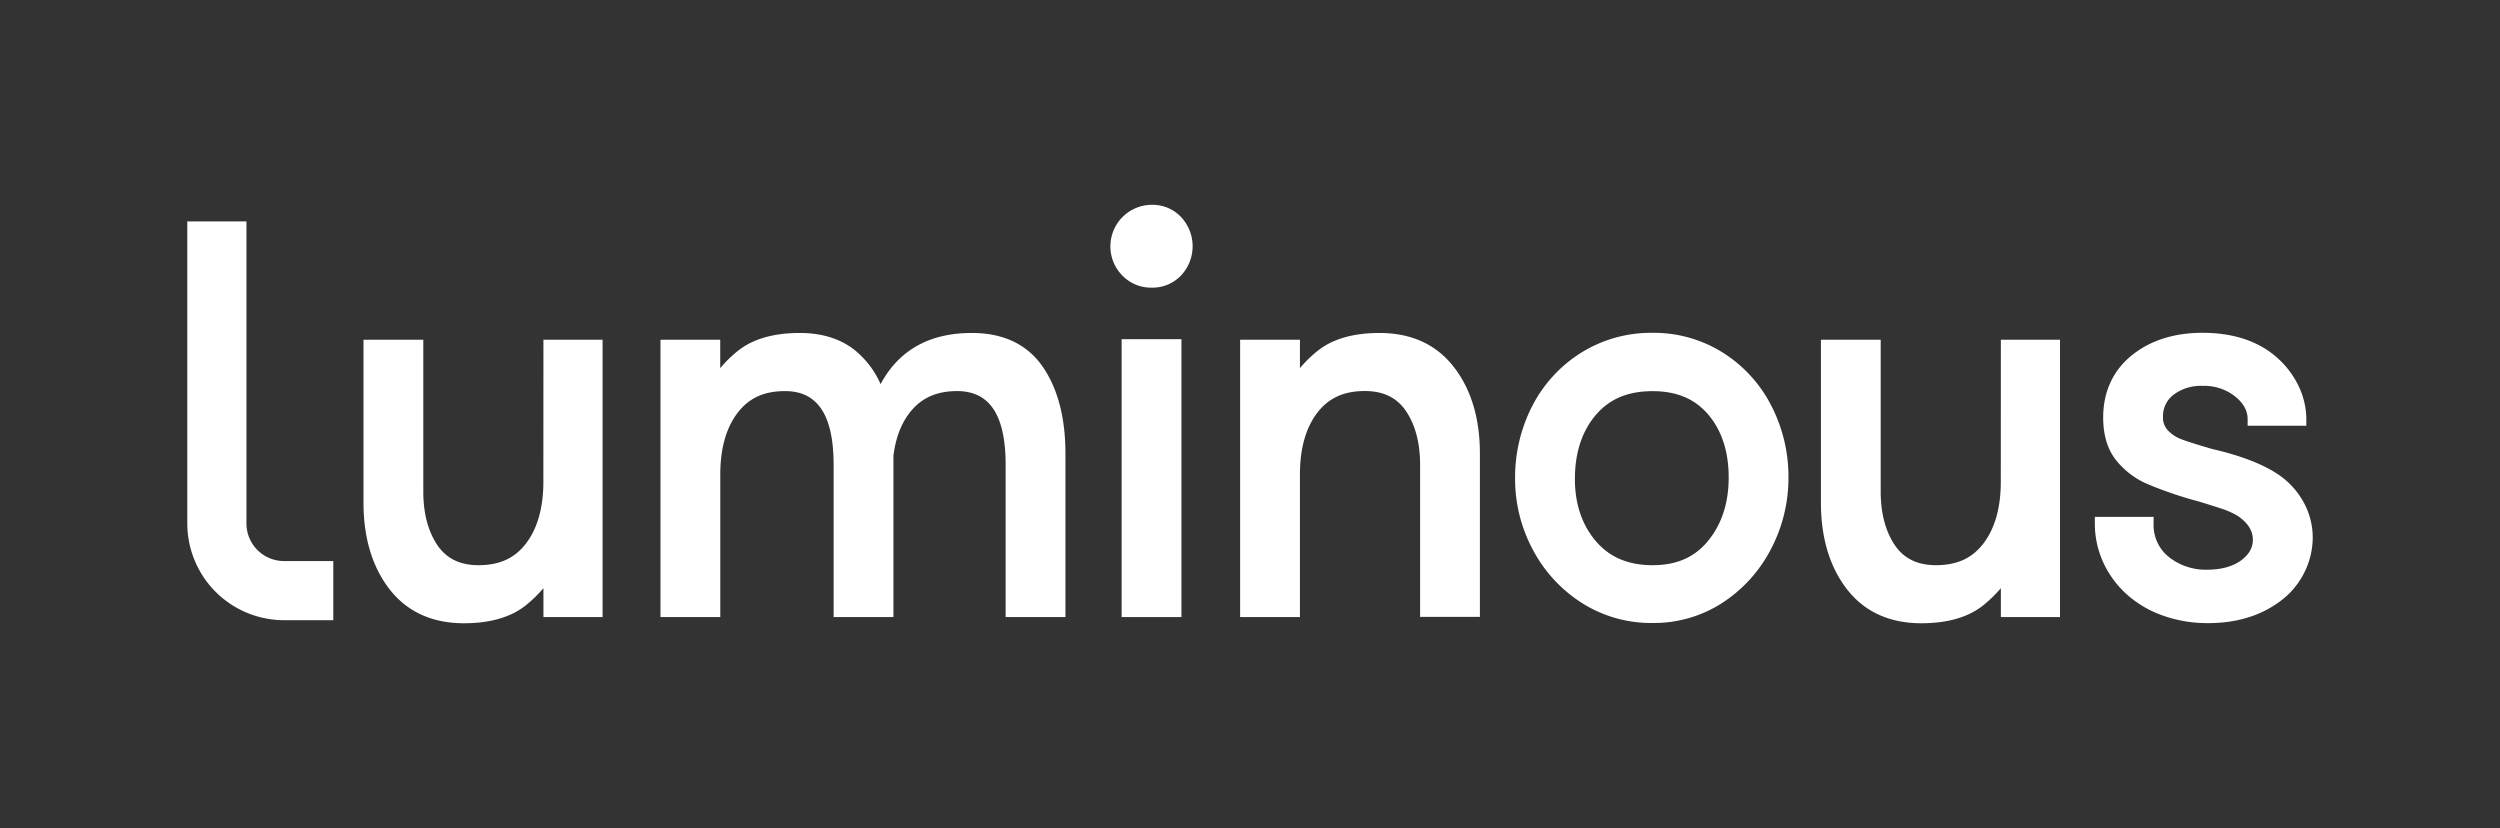
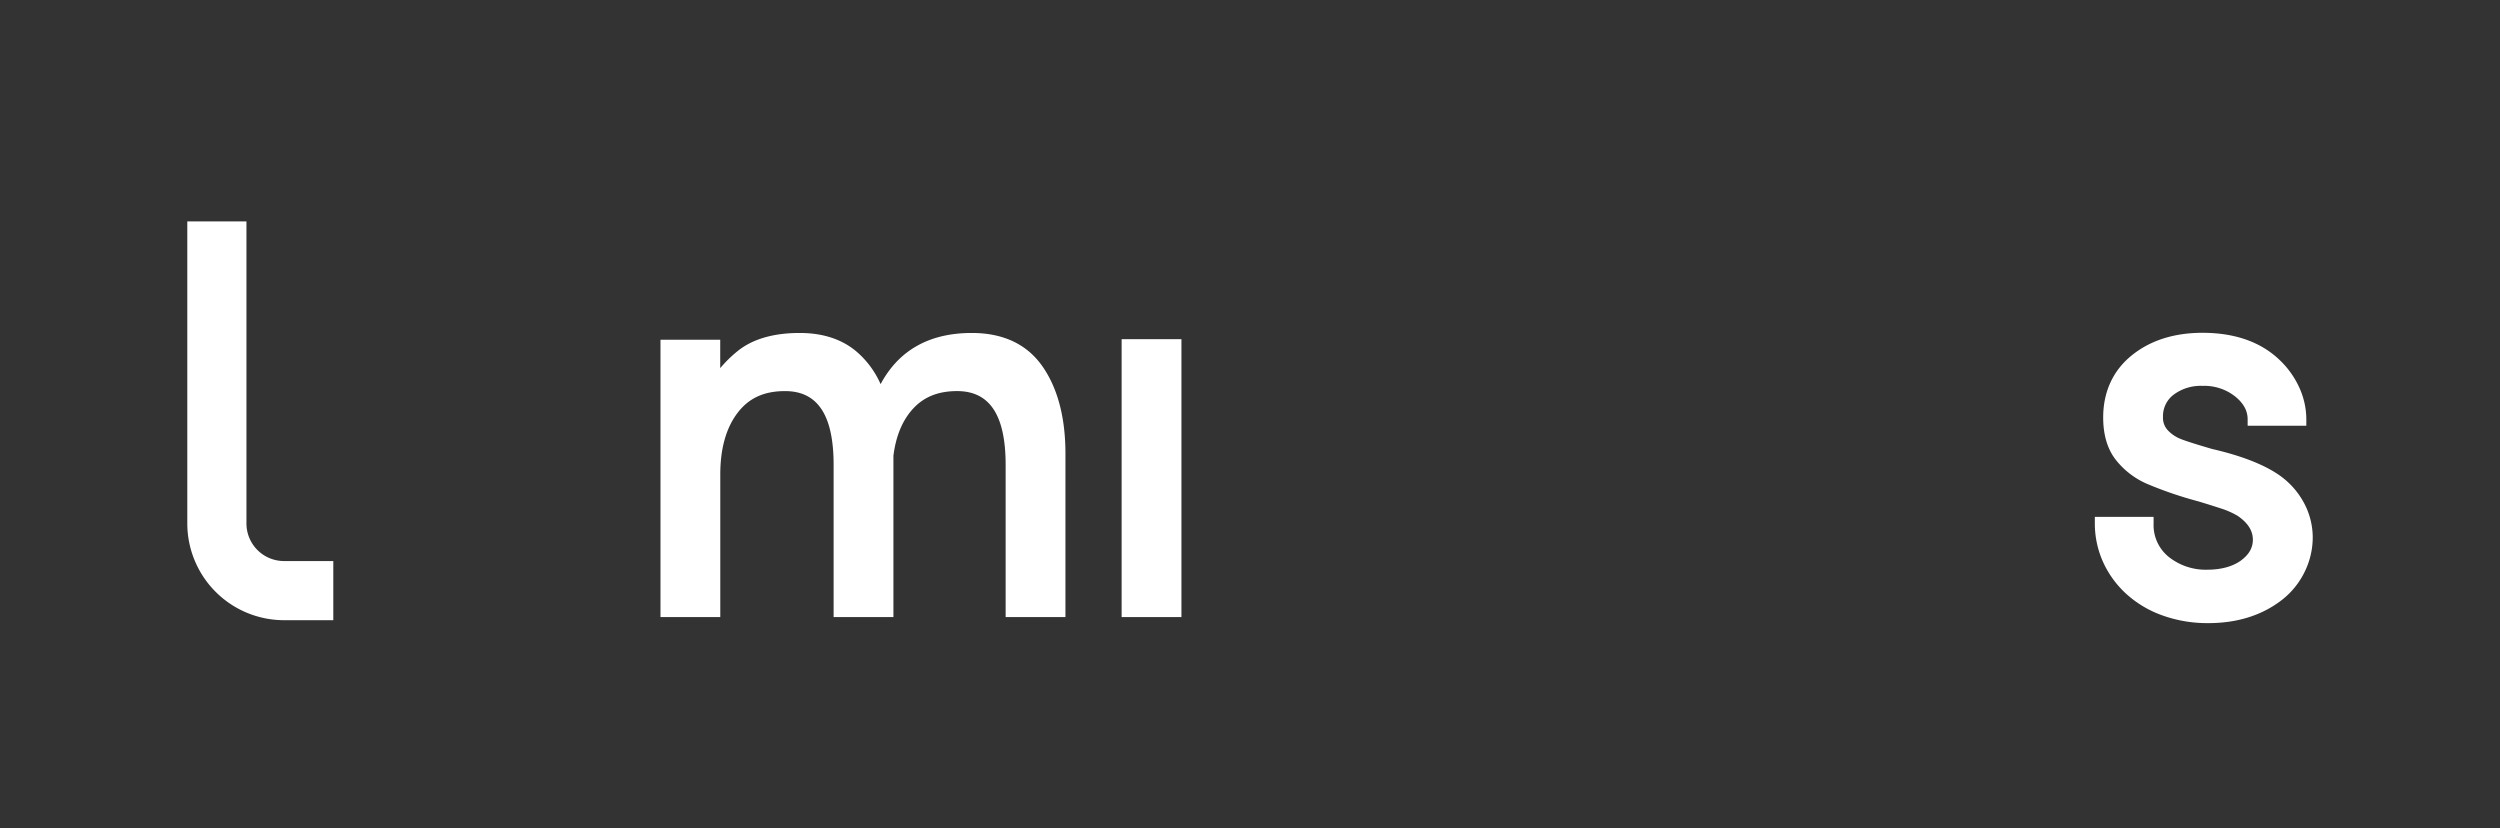
<svg xmlns="http://www.w3.org/2000/svg" width="100%" height="100%" viewBox="0 0 760.81 252">
  <rect x="0" y="0" width="760.81" height="252" fill="#333333" stroke="none" />
  <defs>
    <style>.cls-1{fill:#fff;}</style>
  </defs>
-   <path class="cls-1" d="M165.36,146.61c0,7.84-1.77,14.14-5.24,18.72S152,172,145.63,172c-5.62,0-9.69-2-12.46-6-2.89-4.26-4.35-9.78-4.35-16.41V103.39h-18.2v49.55c0,10.67,2.64,19.51,7.85,26.28,5.34,6.93,13,10.45,22.71,10.45,8.08,0,14.47-1.88,19-5.59a40.59,40.59,0,0,0,5.2-5.08v8.79h18v-84.4h-18Z" />
  <path class="cls-1" d="M295.73,101.33c-12.89,0-22.22,5.24-27.74,15.57a27.83,27.83,0,0,0-7.51-10.06c-4.4-3.65-10.15-5.51-17.1-5.51-8.08,0-14.46,1.88-19,5.59a38.84,38.84,0,0,0-5.2,5.11v-8.64H201v84.4h18.2v-43.4c0-7.84,1.76-14.14,5.24-18.72s8.13-6.65,14.49-6.65c9.93,0,14.76,7.35,14.76,22.46v46.31h18.2V138.72c.75-6.1,2.82-11,6.13-14.51s7.63-5.19,13.26-5.19c9.93,0,14.76,7.35,14.76,22.46v46.31h18.2V138.06c0-10.85-2.3-19.72-6.85-26.36C312.68,104.82,305.39,101.33,295.73,101.33Z" />
-   <path class="cls-1" d="M350.52,62.33a12.65,12.65,0,0,0-8.94,21.55,12.22,12.22,0,0,0,8.94,3.66,12,12,0,0,0,8.88-3.68,13,13,0,0,0,0-17.84A11.94,11.94,0,0,0,350.52,62.33Z" />
  <rect class="cls-1" x="341.34" y="103.22" width="18.2" height="84.57" />
-   <path class="cls-1" d="M419.8,101.33c-8.08,0-14.46,1.88-19,5.59a38.84,38.84,0,0,0-5.2,5.11v-8.64h-18.2v84.4h18.2v-43.4c0-7.84,1.76-14.14,5.24-18.72S409,119,415.36,119c5.61,0,9.69,2,12.45,6,2.9,4.26,4.36,9.78,4.36,16.41v46.31h18.2V138.06c0-10.67-2.64-19.51-7.86-26.28C437.18,104.85,429.54,101.33,419.8,101.33Z" />
-   <path class="cls-1" d="M524.27,107.29h0a39.42,39.42,0,0,0-21.33-6,40.24,40.24,0,0,0-21.68,6,41.46,41.46,0,0,0-14.91,16.17,47.54,47.54,0,0,0-5.27,22.22,45.52,45.52,0,0,0,5.37,21.55,42.88,42.88,0,0,0,14.88,16.22,39.32,39.32,0,0,0,21.61,6.14,38.3,38.3,0,0,0,21.37-6.23A43.12,43.12,0,0,0,539,167a46.55,46.55,0,0,0,5.27-21.61A47.18,47.18,0,0,0,539,123.36,41.25,41.25,0,0,0,524.27,107.29ZM502.94,172c-7.44,0-13.1-2.4-17.3-7.33s-6.36-11.32-6.36-18.89c0-7.92,2.11-14.45,6.29-19.41s9.82-7.33,17.37-7.33c7.32,0,12.86,2.34,16.95,7.16s6.19,11.27,6.19,19.06-2.09,14.19-6.22,19.27S510.24,172,502.94,172Z" />
-   <path class="cls-1" d="M608.89,146.61c0,7.84-1.77,14.14-5.24,18.72S595.51,172,589.16,172c-5.62,0-9.69-2-12.46-6-2.89-4.26-4.36-9.78-4.36-16.41V103.39H554.15v49.55c0,10.67,2.64,19.51,7.85,26.28,5.34,6.93,13,10.45,22.71,10.45,8.08,0,14.46-1.88,19-5.59a40.59,40.59,0,0,0,5.2-5.08v8.79h18v-84.4h-18Z" />
  <path class="cls-1" d="M701.05,152.85a24.31,24.31,0,0,0-7.92-8.59c-4.63-3.08-11.32-5.64-19.88-7.61-4.61-1.35-7.79-2.34-9.45-3a10.85,10.85,0,0,1-4-2.62,5.54,5.54,0,0,1-1.55-4.14,8.16,8.16,0,0,1,3.19-6.74,13.76,13.76,0,0,1,8.84-2.72,15.15,15.15,0,0,1,9.94,3.23c2.55,2.07,3.79,4.34,3.79,6.91v2h17.86v-2a23.4,23.4,0,0,0-2.14-9.63,26.89,26.89,0,0,0-6-8.4c-5.72-5.48-13.61-8.26-23.45-8.26-8.65,0-15.89,2.31-21.53,6.86s-8.7,11-8.7,18.92c0,5.22,1.26,9.51,3.75,12.76a24.44,24.44,0,0,0,9.67,7.46,117.61,117.61,0,0,0,15.55,5.3c2.22.67,4.5,1.38,6.79,2.13A25,25,0,0,1,681,157c3.1,2.14,4.6,4.51,4.6,7.25,0,2.44-1.16,4.48-3.55,6.27s-6,2.85-10.18,2.85a18.06,18.06,0,0,1-11.6-3.68,12.44,12.44,0,0,1-4.88-10.4v-2H637.51v2A28.47,28.47,0,0,0,640,171a29.82,29.82,0,0,0,7.06,9.72,32.57,32.57,0,0,0,11,6.56,40.44,40.44,0,0,0,14,2.35c8.85,0,16.4-2.39,22.45-7.11a24.24,24.24,0,0,0,6.89-8.57,23.86,23.86,0,0,0,2.42-10.44A22.33,22.33,0,0,0,701.05,152.85Z" />
  <path class="cls-1" d="M75,159.32V67.37H57v91.95a29.46,29.46,0,0,0,29.43,29.42h15v-18h-15A11.44,11.44,0,0,1,75,159.32Z" />
</svg>